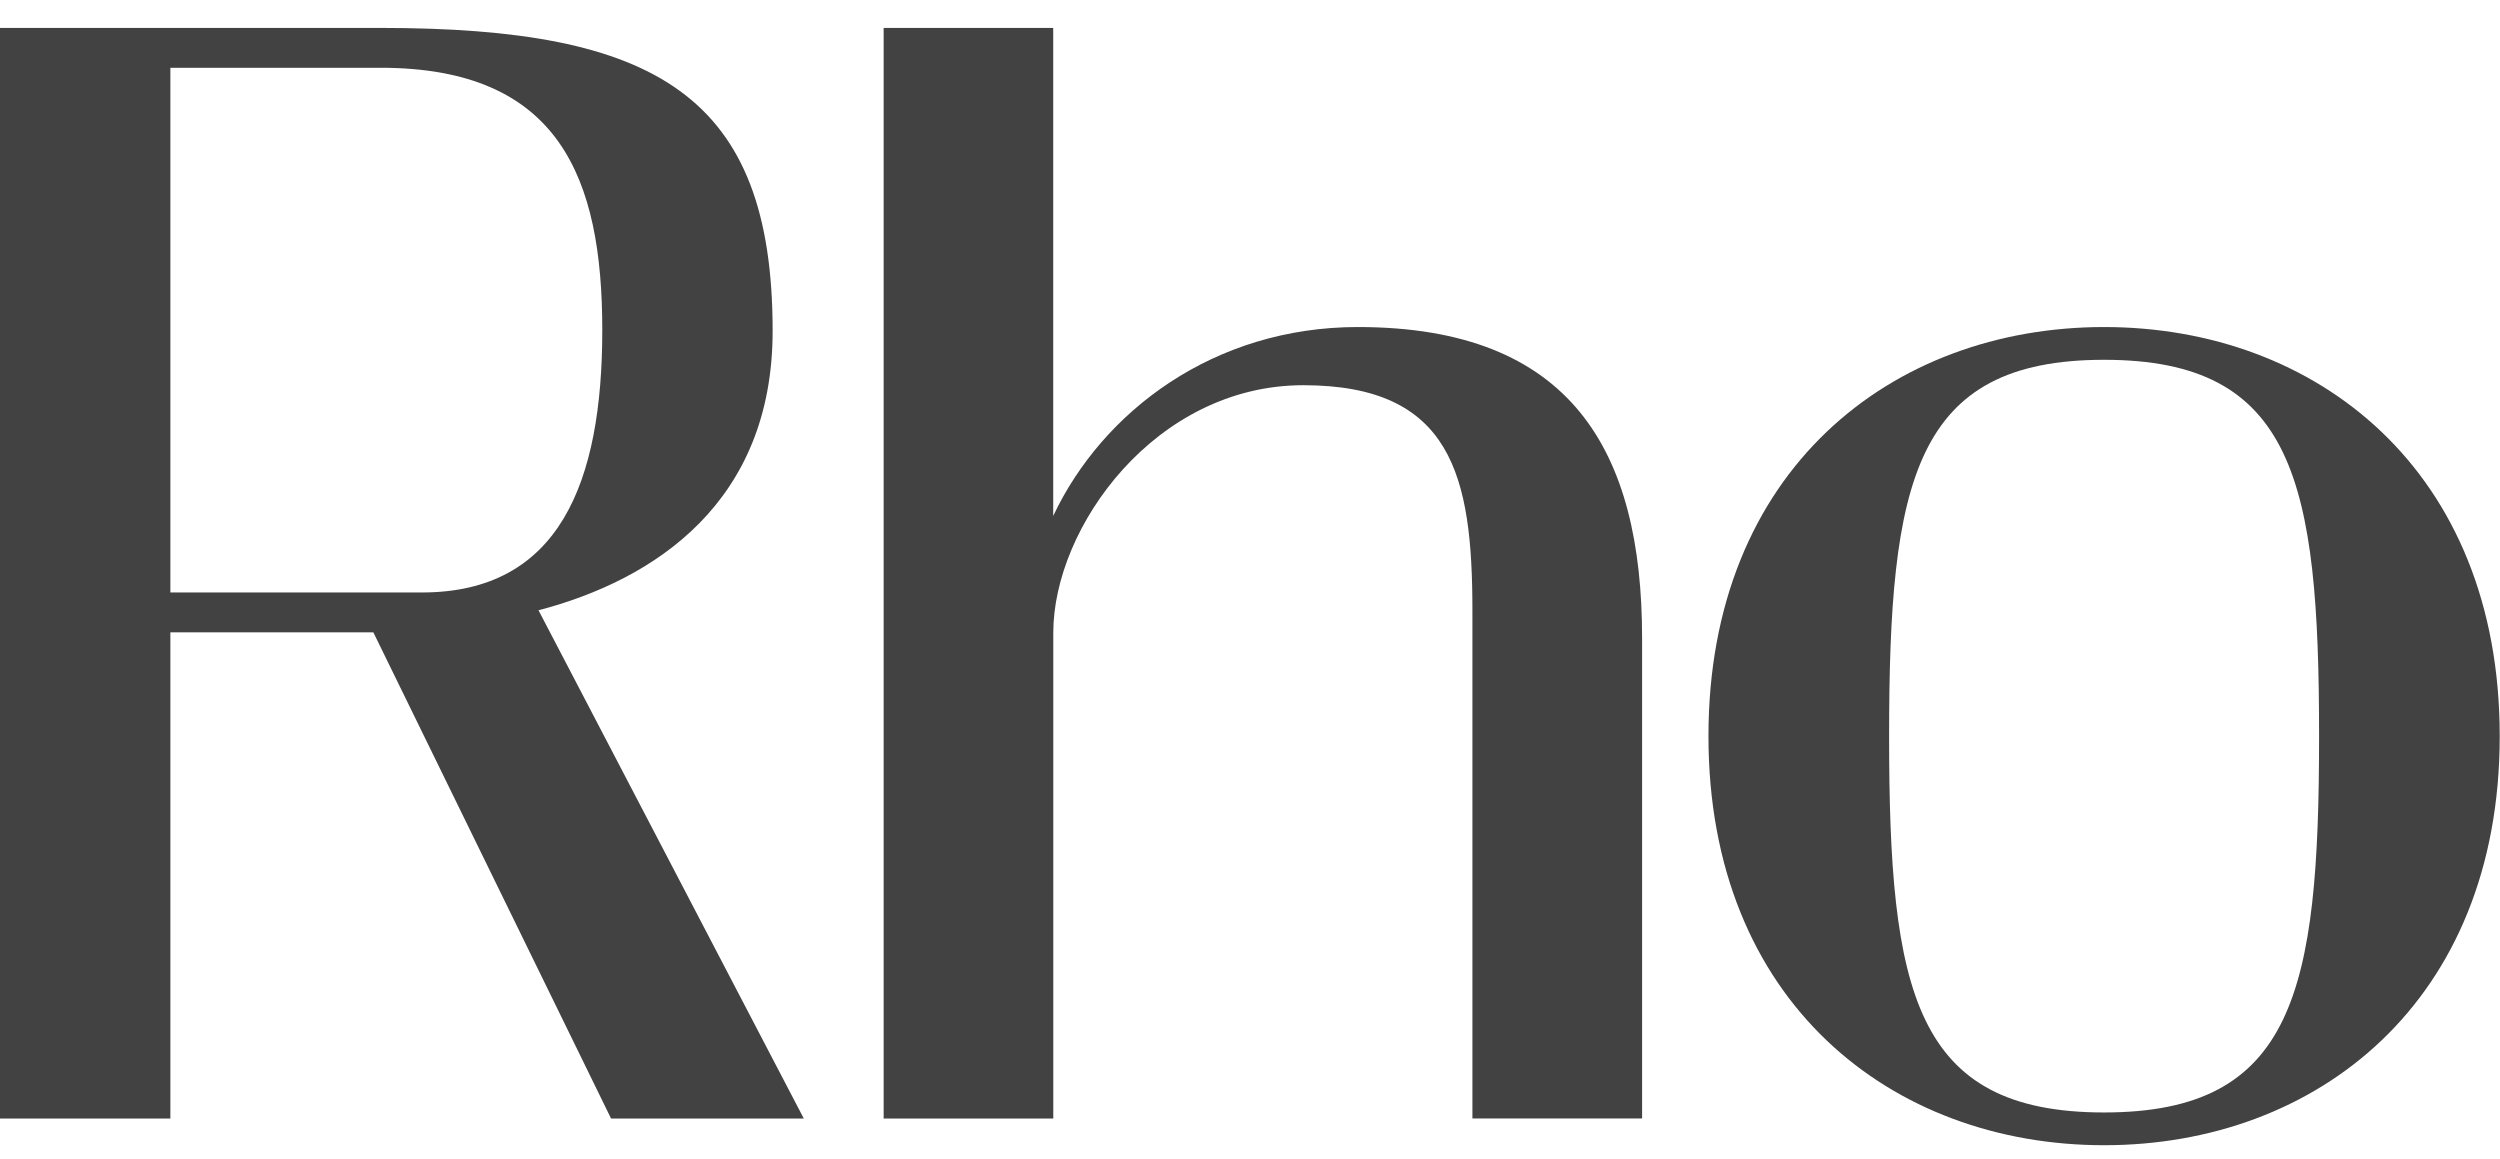
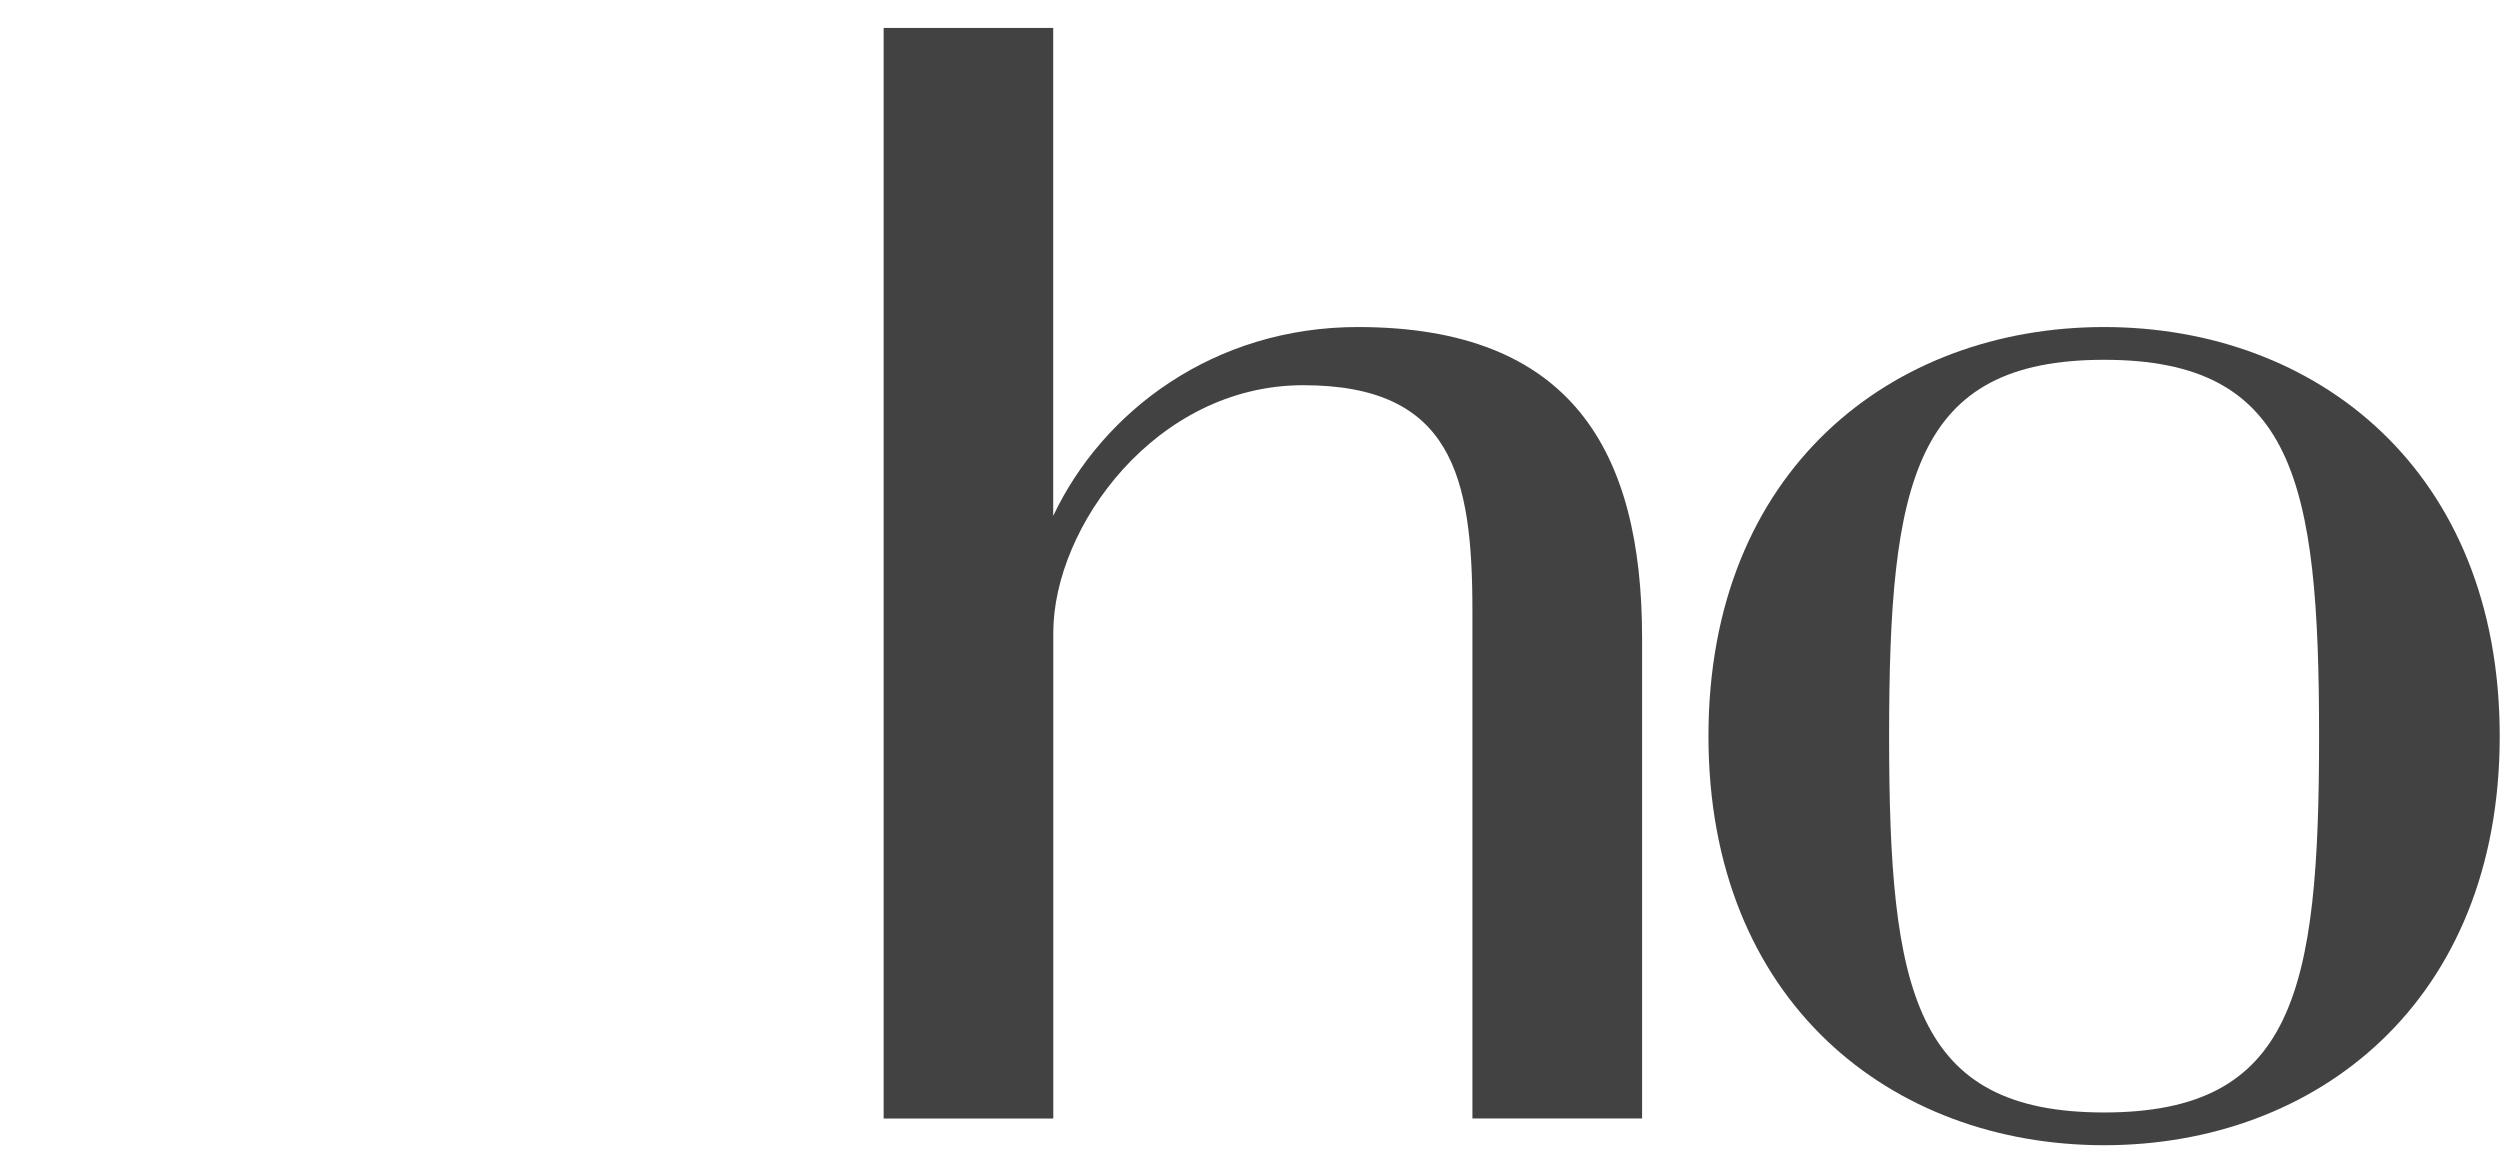
<svg xmlns="http://www.w3.org/2000/svg" width="345" height="160" viewBox="0 0 345 160" fill="none">
-   <path d="M51.523 87.265H23.512V154.362H0V3.853H52.52C90.519 3.853 106.624 13.104 106.624 45.671C106.624 69.277 90.395 80.008 74.314 84.217L110.927 154.362H84.329L51.523 87.265ZM58.215 81.761C77.214 81.761 83.115 66.555 83.115 45.557C83.115 24.56 77.214 9.352 52.52 9.352H23.512V81.761H58.215Z" fill="#424242" />
  <path d="M226.609 88.051V154.352H203.193V84.233C203.193 65.663 200.34 53.159 179.85 53.159C159.484 53.159 145.354 72.738 145.354 87.314V154.362H121.943V3.853H145.343V71.196C152.188 56.713 167.553 45.131 187.384 45.131C216.81 45.131 226.609 62.161 226.609 88.051Z" fill="#424242" />
  <path d="M290.364 158.04C261.066 158.04 235.767 138.297 235.767 101.587C235.767 64.878 261.068 45.132 290.361 45.132C319.654 45.132 344.961 64.875 344.961 101.587C344.961 138.299 319.66 158.04 290.364 158.04ZM290.364 49.652C264.142 49.652 260.697 66.379 260.697 101.587C260.697 136.796 264.142 153.52 290.364 153.52C316.586 153.52 320.033 136.793 320.033 101.587C320.033 66.381 316.589 49.652 290.364 49.652Z" fill="#424242" />
</svg>